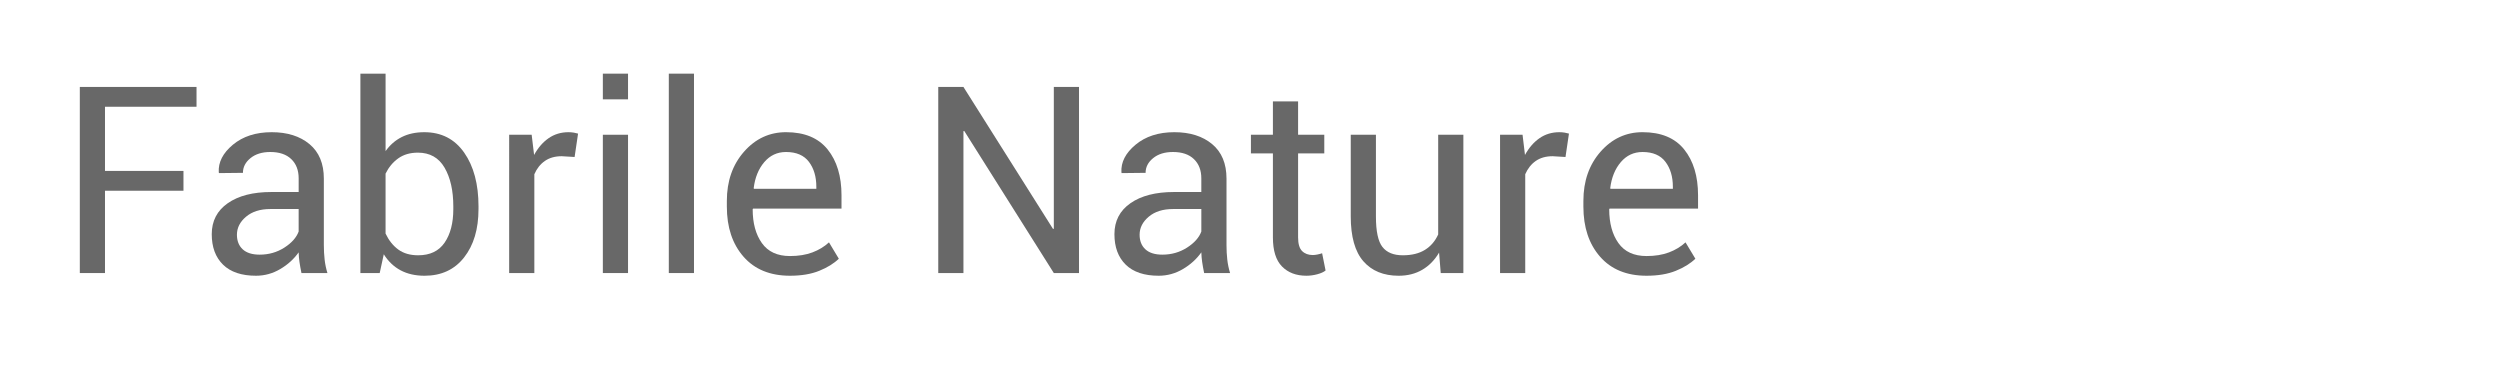
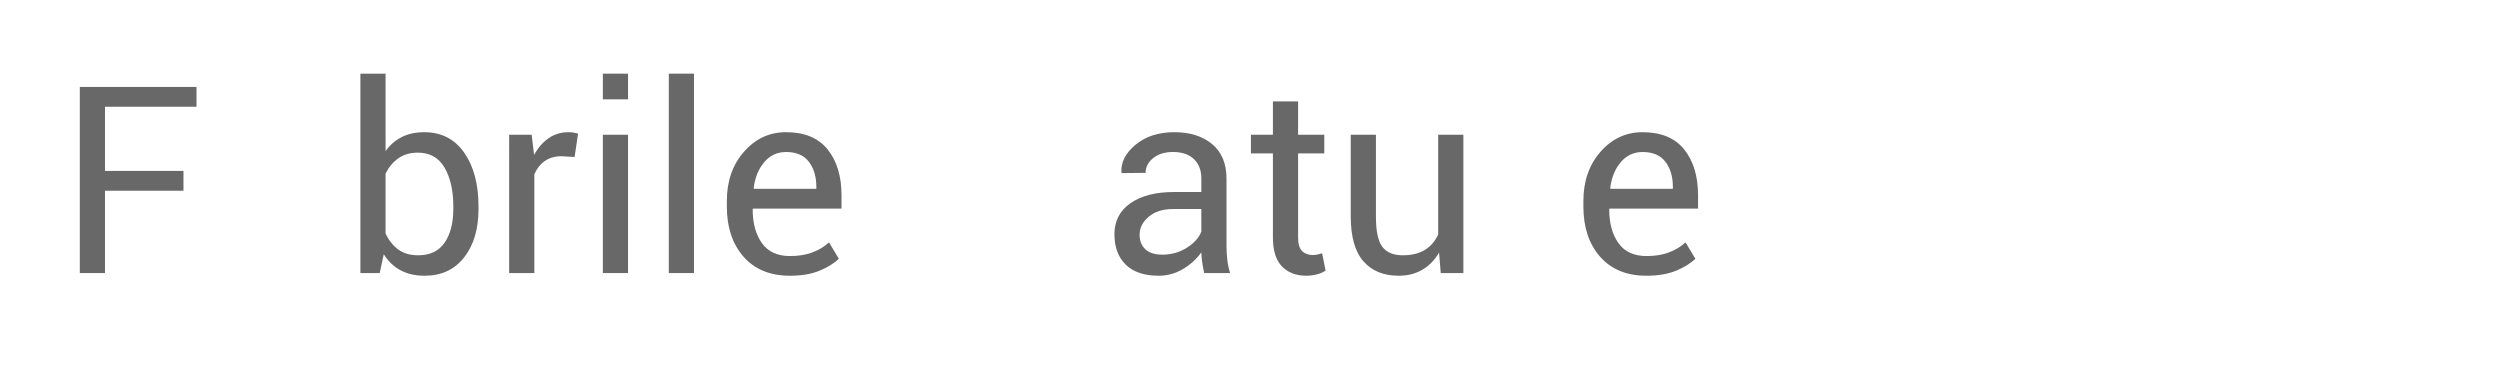
<svg xmlns="http://www.w3.org/2000/svg" version="1.1" id="レイヤー_1" x="0px" y="0px" viewBox="0 0 191 28" style="enable-background:new 0 0 191 28;" xml:space="preserve">
  <style type="text/css">
	.st0{enable-background:new    ;}
	.st1{fill:#686868;}
</style>
  <g class="st0">
    <path class="st1" d="M14.018,14.572H8.021v6.289H6.098v-14.219h8.916V8.156H8.021v4.902   h5.996V14.572z" />
-     <path class="st1" d="M23.031,20.861c-0.065-0.319-0.116-0.601-0.151-0.845   s-0.057-0.49-0.063-0.737c-0.358,0.508-0.825,0.933-1.401,1.274   s-1.196,0.513-1.86,0.513c-1.1,0-1.938-0.281-2.515-0.845   s-0.864-1.34-0.864-2.329c0-1.009,0.409-1.799,1.226-2.368   s1.925-0.854,3.325-0.854h2.09V13.625c0-0.618-0.189-1.108-0.566-1.47   s-0.912-0.542-1.602-0.542c-0.625,0-1.129,0.156-1.514,0.469   s-0.576,0.687-0.576,1.123l-1.826,0.02l-0.02-0.059   c-0.045-0.769,0.314-1.472,1.079-2.109s1.753-0.957,2.964-0.957   c1.198,0,2.162,0.305,2.891,0.913s1.094,1.486,1.094,2.632v5.088   c0,0.378,0.02,0.742,0.059,1.094s0.111,0.696,0.215,1.035H23.031z M19.838,19.455   c0.697,0,1.325-0.179,1.885-0.537s0.924-0.769,1.094-1.23v-1.719h-2.158   c-0.775,0-1.395,0.195-1.86,0.586s-0.698,0.85-0.698,1.377   c0,0.469,0.146,0.84,0.439,1.113S19.265,19.455,19.838,19.455z" />
    <path class="st1" d="M36.557,15.979c0,1.523-0.366,2.752-1.099,3.687   s-1.74,1.401-3.022,1.401c-0.703,0-1.313-0.139-1.831-0.415   s-0.946-0.686-1.284-1.226l-0.312,1.436h-1.475V5.627h1.924v5.918   c0.332-0.469,0.744-0.827,1.235-1.074s1.066-0.371,1.724-0.371   c1.302,0,2.318,0.521,3.047,1.562s1.094,2.412,1.094,4.111V15.979z M34.633,15.773   c0-1.211-0.223-2.199-0.669-2.964s-1.125-1.147-2.036-1.147   c-0.592,0-1.092,0.145-1.499,0.435s-0.731,0.679-0.972,1.167V17.844   c0.248,0.521,0.571,0.928,0.972,1.221s0.907,0.439,1.519,0.439   c0.905,0,1.579-0.322,2.021-0.967s0.664-1.497,0.664-2.559V15.773z" />
    <path class="st1" d="M43.9,11.994l-0.986-0.059c-0.508,0-0.936,0.12-1.284,0.361   s-0.617,0.579-0.806,1.016v7.549h-1.924V10.295h1.719l0.186,1.543   c0.299-0.547,0.669-0.974,1.108-1.279s0.946-0.459,1.519-0.459   c0.143,0,0.28,0.012,0.41,0.034s0.238,0.047,0.322,0.073L43.9,11.994z" />
    <path class="st1" d="M47.982,7.59h-1.924V5.627h1.924V7.59z M47.982,20.861h-1.924   V10.295h1.924V20.861z" />
    <path class="st1" d="M53.021,20.861h-1.924V5.627h1.924V20.861z" />
    <path class="st1" d="M60.355,21.066c-1.517,0-2.7-0.485-3.55-1.455   s-1.274-2.246-1.274-3.828v-0.43c0-1.517,0.438-2.771,1.313-3.765   s1.945-1.489,3.208-1.489c1.413,0,2.472,0.439,3.179,1.318   s1.06,2.048,1.06,3.506v1.016h-6.758l-0.029,0.049   c0,1.062,0.234,1.922,0.703,2.583S59.392,19.562,60.355,19.562   c0.651,0,1.222-0.093,1.714-0.278s0.913-0.441,1.265-0.767l0.752,1.25   c-0.377,0.364-0.875,0.672-1.494,0.923S61.228,21.066,60.355,21.066z    M60.053,11.613c-0.67,0-1.226,0.259-1.665,0.776s-0.708,1.18-0.806,1.987   l0.02,0.049h4.766v-0.156c0-0.769-0.189-1.403-0.566-1.904   S60.84,11.613,60.053,11.613z" />
-     <path class="st1" d="M82.436,20.861h-1.924l-6.846-10.859l-0.059,0.02v10.84h-1.924   v-14.219h1.924l6.846,10.85l0.059-0.02V6.643h1.924V20.861z" />
    <path class="st1" d="M91.996,20.861c-0.065-0.319-0.116-0.601-0.151-0.845   s-0.057-0.49-0.063-0.737c-0.358,0.508-0.825,0.933-1.401,1.274   s-1.196,0.513-1.86,0.513c-1.1,0-1.938-0.281-2.515-0.845   s-0.864-1.34-0.864-2.329c0-1.009,0.409-1.799,1.226-2.368   s1.925-0.854,3.325-0.854H91.781V13.625c0-0.618-0.189-1.108-0.566-1.47   s-0.912-0.542-1.602-0.542c-0.625,0-1.129,0.156-1.514,0.469   s-0.576,0.687-0.576,1.123l-1.826,0.02l-0.02-0.059   c-0.045-0.769,0.314-1.472,1.079-2.109s1.753-0.957,2.964-0.957   c1.198,0,2.162,0.305,2.891,0.913s1.094,1.486,1.094,2.632v5.088   c0,0.378,0.02,0.742,0.059,1.094s0.111,0.696,0.215,1.035H91.996z M88.803,19.455   c0.697,0,1.325-0.179,1.885-0.537s0.924-0.769,1.094-1.23v-1.719h-2.158   c-0.775,0-1.395,0.195-1.86,0.586s-0.698,0.85-0.698,1.377   c0,0.469,0.146,0.84,0.439,1.113S88.23,19.455,88.803,19.455z" />
    <path class="st1" d="M99.174,7.746v2.549h2.002v1.426h-2.002v6.416   c0,0.495,0.103,0.843,0.308,1.045s0.478,0.303,0.815,0.303   c0.111,0,0.234-0.015,0.371-0.044s0.25-0.061,0.342-0.093l0.264,1.318   c-0.143,0.117-0.355,0.213-0.635,0.288s-0.557,0.112-0.83,0.112   c-0.781,0-1.402-0.236-1.865-0.708S97.25,19.146,97.25,18.137v-6.416h-1.68v-1.426H97.25   V7.746H99.174z" />
    <path class="st1" d="M109.945,19.299c-0.332,0.566-0.758,1.003-1.279,1.309   s-1.123,0.459-1.807,0.459c-1.152,0-2.051-0.368-2.695-1.104   s-0.967-1.882-0.967-3.438v-6.23h1.924v6.25c0,1.126,0.166,1.901,0.498,2.324   s0.85,0.635,1.553,0.635c0.684,0,1.248-0.139,1.694-0.415   s0.782-0.669,1.011-1.177v-7.617h1.924v10.566h-1.729L109.945,19.299z" />
-     <path class="st1" d="M119.604,11.994l-0.986-0.059c-0.508,0-0.936,0.12-1.284,0.361   s-0.616,0.579-0.806,1.016v7.549h-1.924V10.295h1.719l0.186,1.543   c0.299-0.547,0.669-0.974,1.108-1.279s0.946-0.459,1.519-0.459   c0.143,0,0.279,0.012,0.41,0.034s0.238,0.047,0.322,0.073L119.604,11.994z" />
    <path class="st1" d="M125.795,21.066c-1.518,0-2.7-0.485-3.55-1.455   s-1.274-2.246-1.274-3.828v-0.43c0-1.517,0.438-2.771,1.313-3.765   s1.944-1.489,3.208-1.489c1.412,0,2.473,0.439,3.179,1.318   s1.06,2.048,1.06,3.506v1.016h-6.758l-0.029,0.049   c0,1.062,0.234,1.922,0.703,2.583s1.186,0.991,2.148,0.991   c0.65,0,1.223-0.093,1.714-0.278s0.913-0.441,1.265-0.767l0.752,1.25   c-0.377,0.364-0.875,0.672-1.494,0.923S126.668,21.066,125.795,21.066z    M125.492,11.613c-0.67,0-1.226,0.259-1.665,0.776s-0.708,1.18-0.806,1.987   l0.02,0.049h4.766v-0.156c0-0.769-0.189-1.403-0.566-1.904   S126.279,11.613,125.492,11.613z" />
  </g>
</svg>